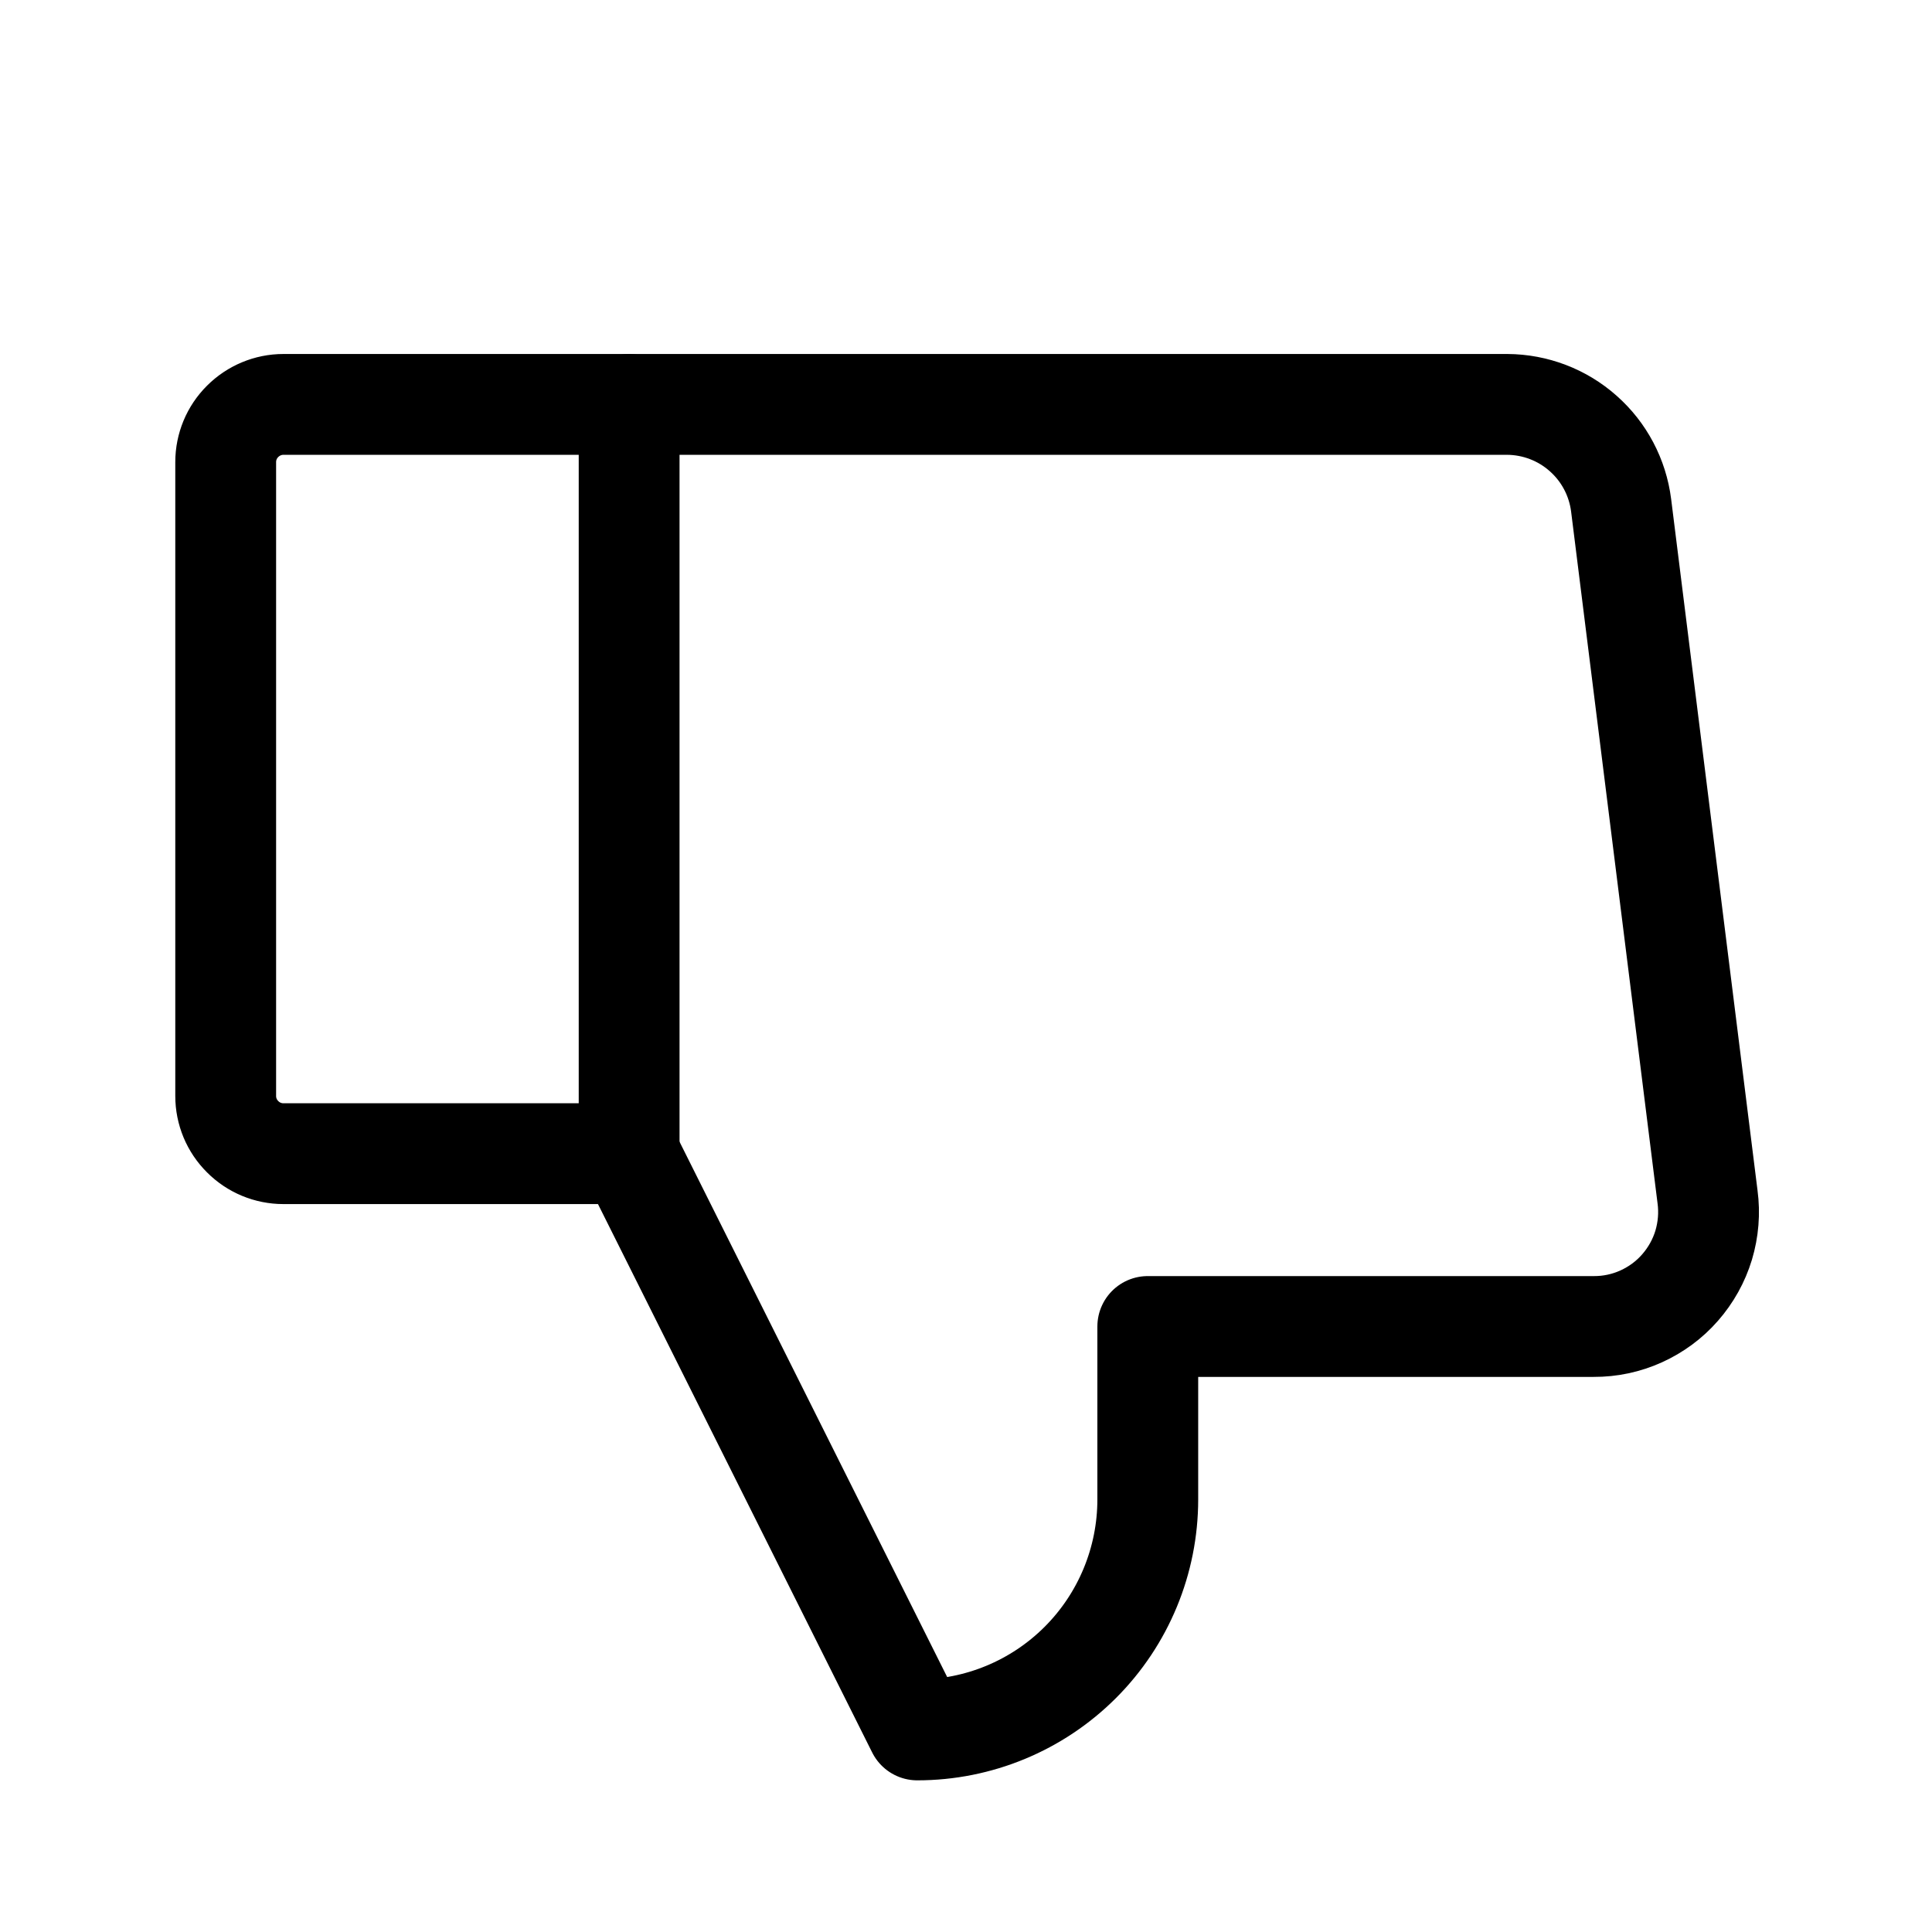
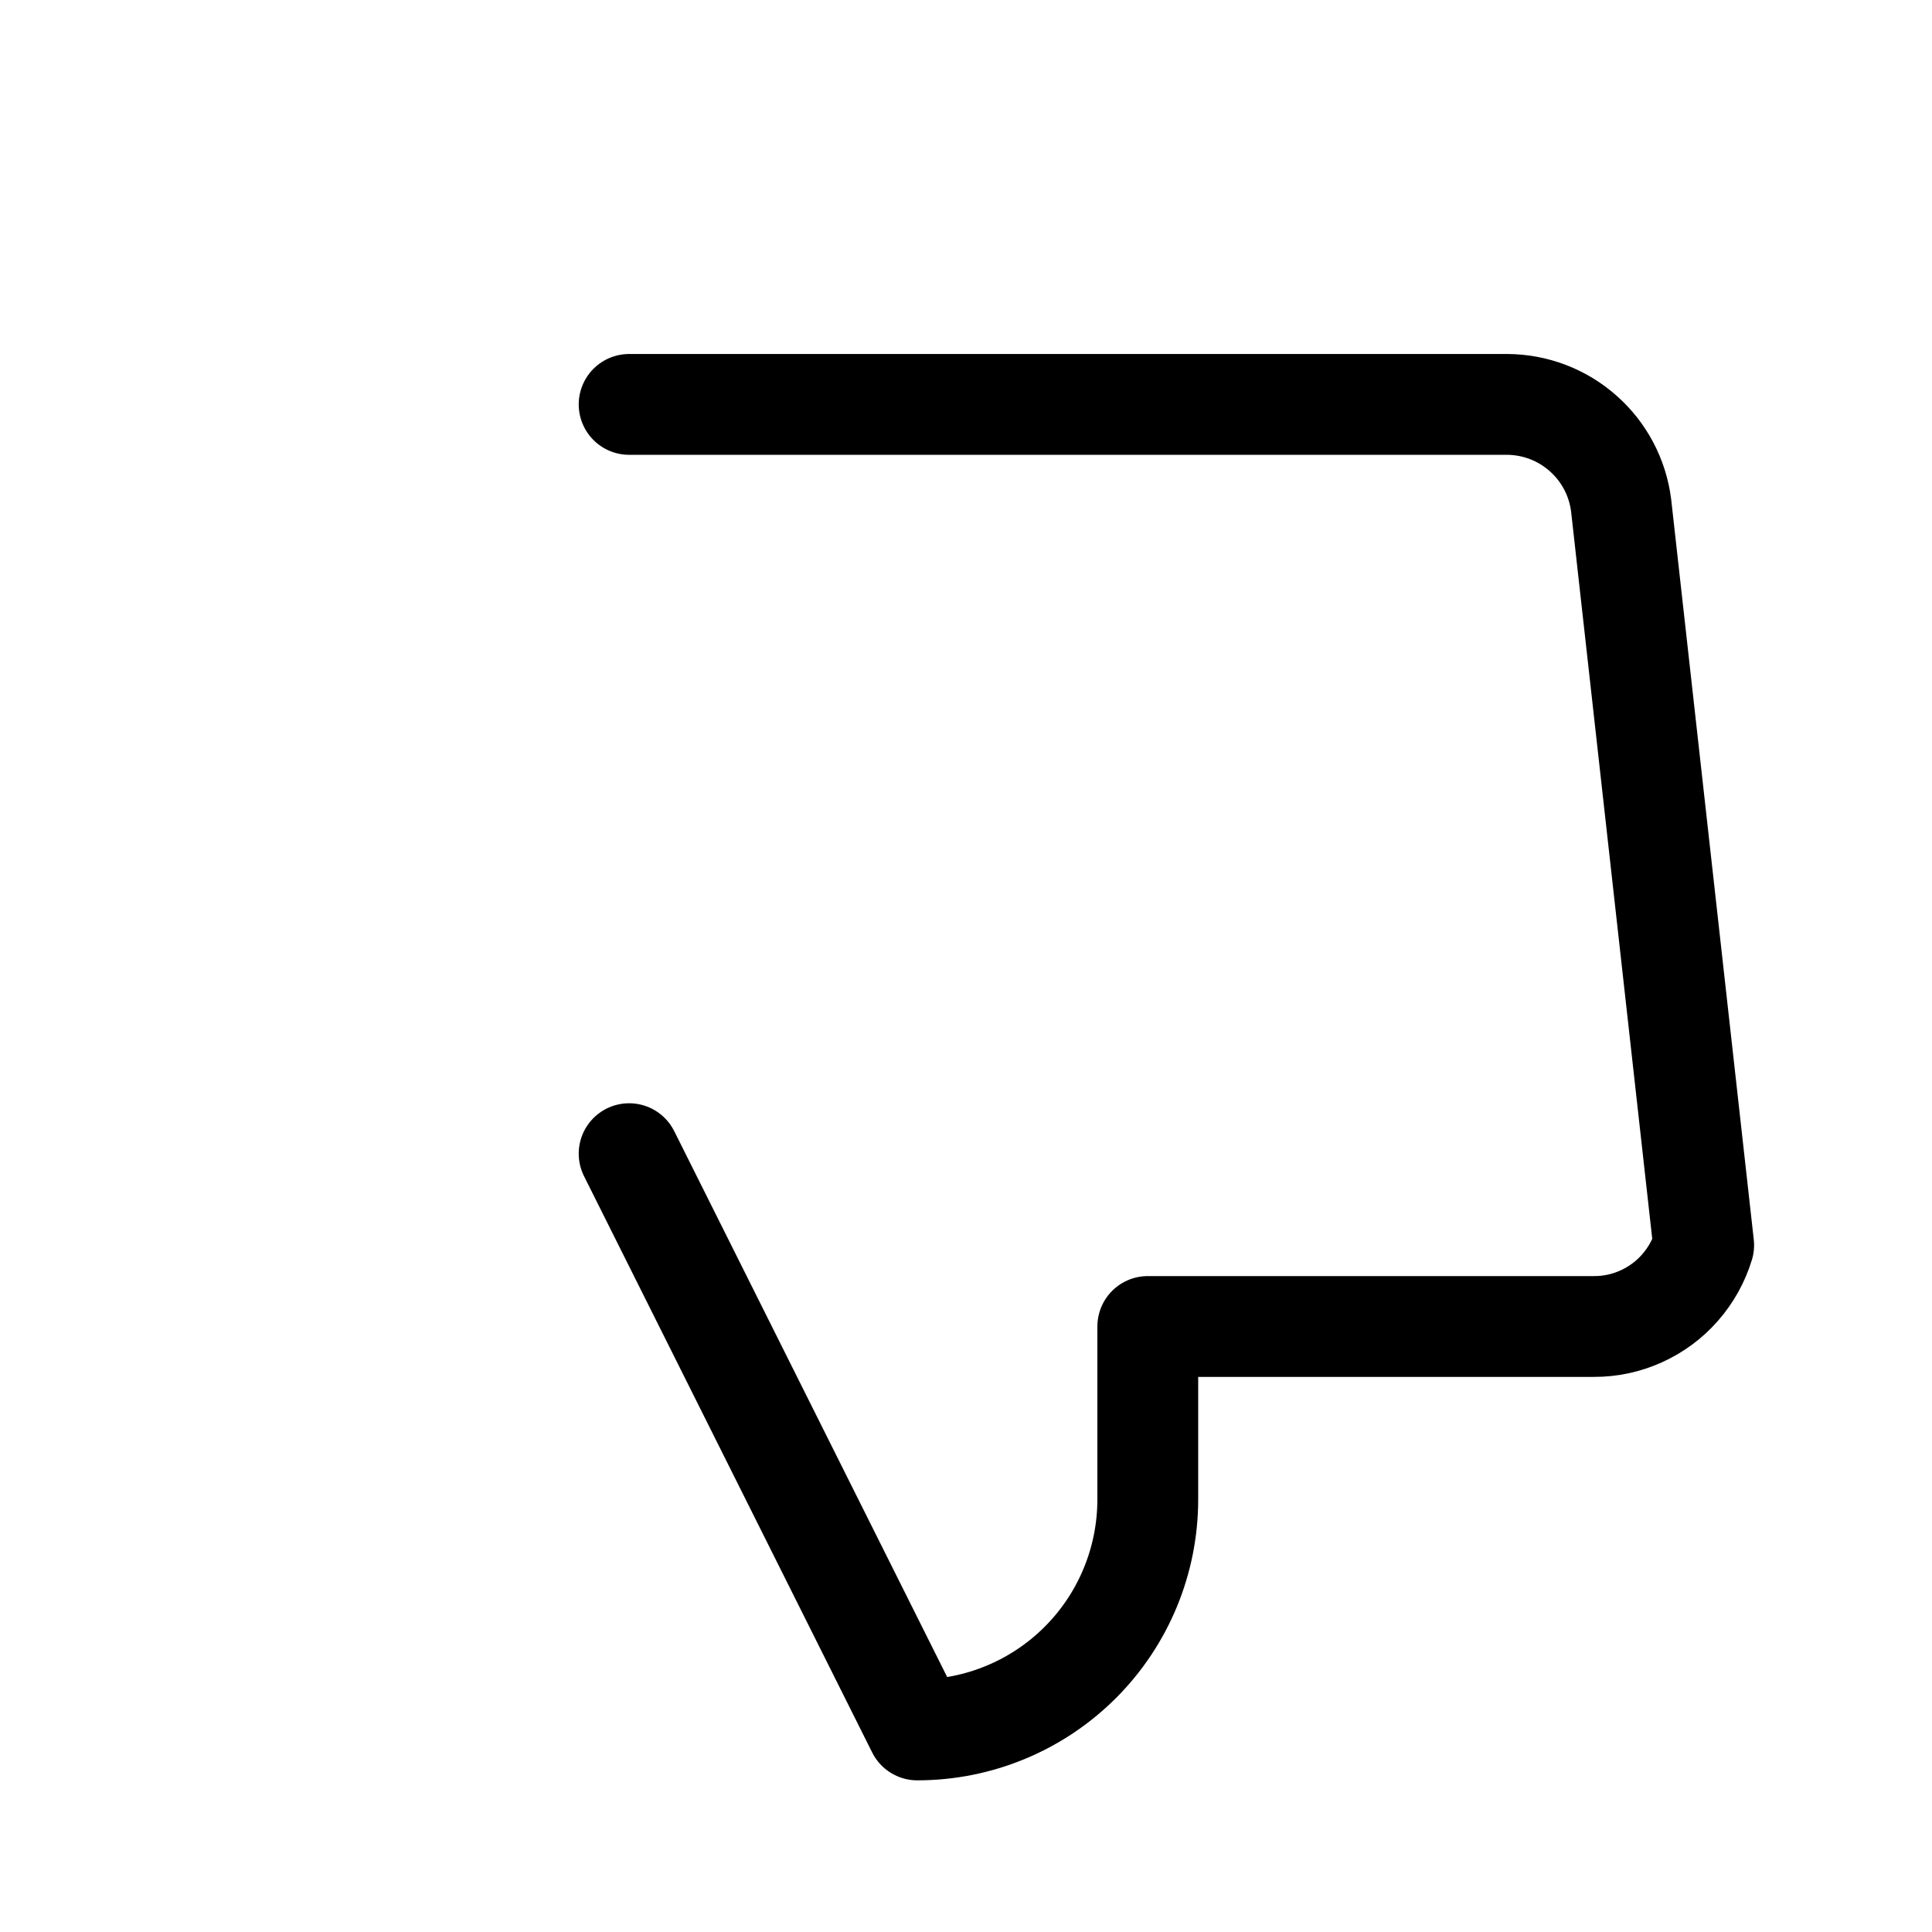
<svg xmlns="http://www.w3.org/2000/svg" width="22" height="22" viewBox="0 0 22 22" fill="none">
-   <path d="M3.227 4.605H7.164V13.137H3.227C3.053 13.137 2.886 13.068 2.763 12.944C2.639 12.821 2.57 12.655 2.57 12.48V5.262C2.57 5.088 2.639 4.921 2.763 4.798C2.886 4.675 3.053 4.605 3.227 4.605V4.605Z" stroke="black" stroke-width="1.148" stroke-linecap="round" stroke-linejoin="round" />
-   <path d="M7.164 13.137L10.445 19.699C11.142 19.699 11.809 19.423 12.302 18.93C12.794 18.438 13.07 17.77 13.07 17.074V15.105H18.148C18.334 15.106 18.518 15.067 18.688 14.99C18.858 14.913 19.009 14.802 19.131 14.662C19.254 14.522 19.346 14.357 19.4 14.179C19.453 14.001 19.469 13.813 19.444 13.629L18.46 5.754C18.42 5.438 18.267 5.147 18.028 4.936C17.79 4.724 17.482 4.607 17.164 4.605H7.164" stroke="black" stroke-width="1.148" stroke-linecap="round" stroke-linejoin="round" />
+   <path d="M7.164 13.137L10.445 19.699C11.142 19.699 11.809 19.423 12.302 18.93C12.794 18.438 13.07 17.77 13.07 17.074V15.105H18.148C18.334 15.106 18.518 15.067 18.688 14.99C18.858 14.913 19.009 14.802 19.131 14.662C19.254 14.522 19.346 14.357 19.4 14.179L18.46 5.754C18.42 5.438 18.267 5.147 18.028 4.936C17.79 4.724 17.482 4.607 17.164 4.605H7.164" stroke="black" stroke-width="1.148" stroke-linecap="round" stroke-linejoin="round" />
</svg>